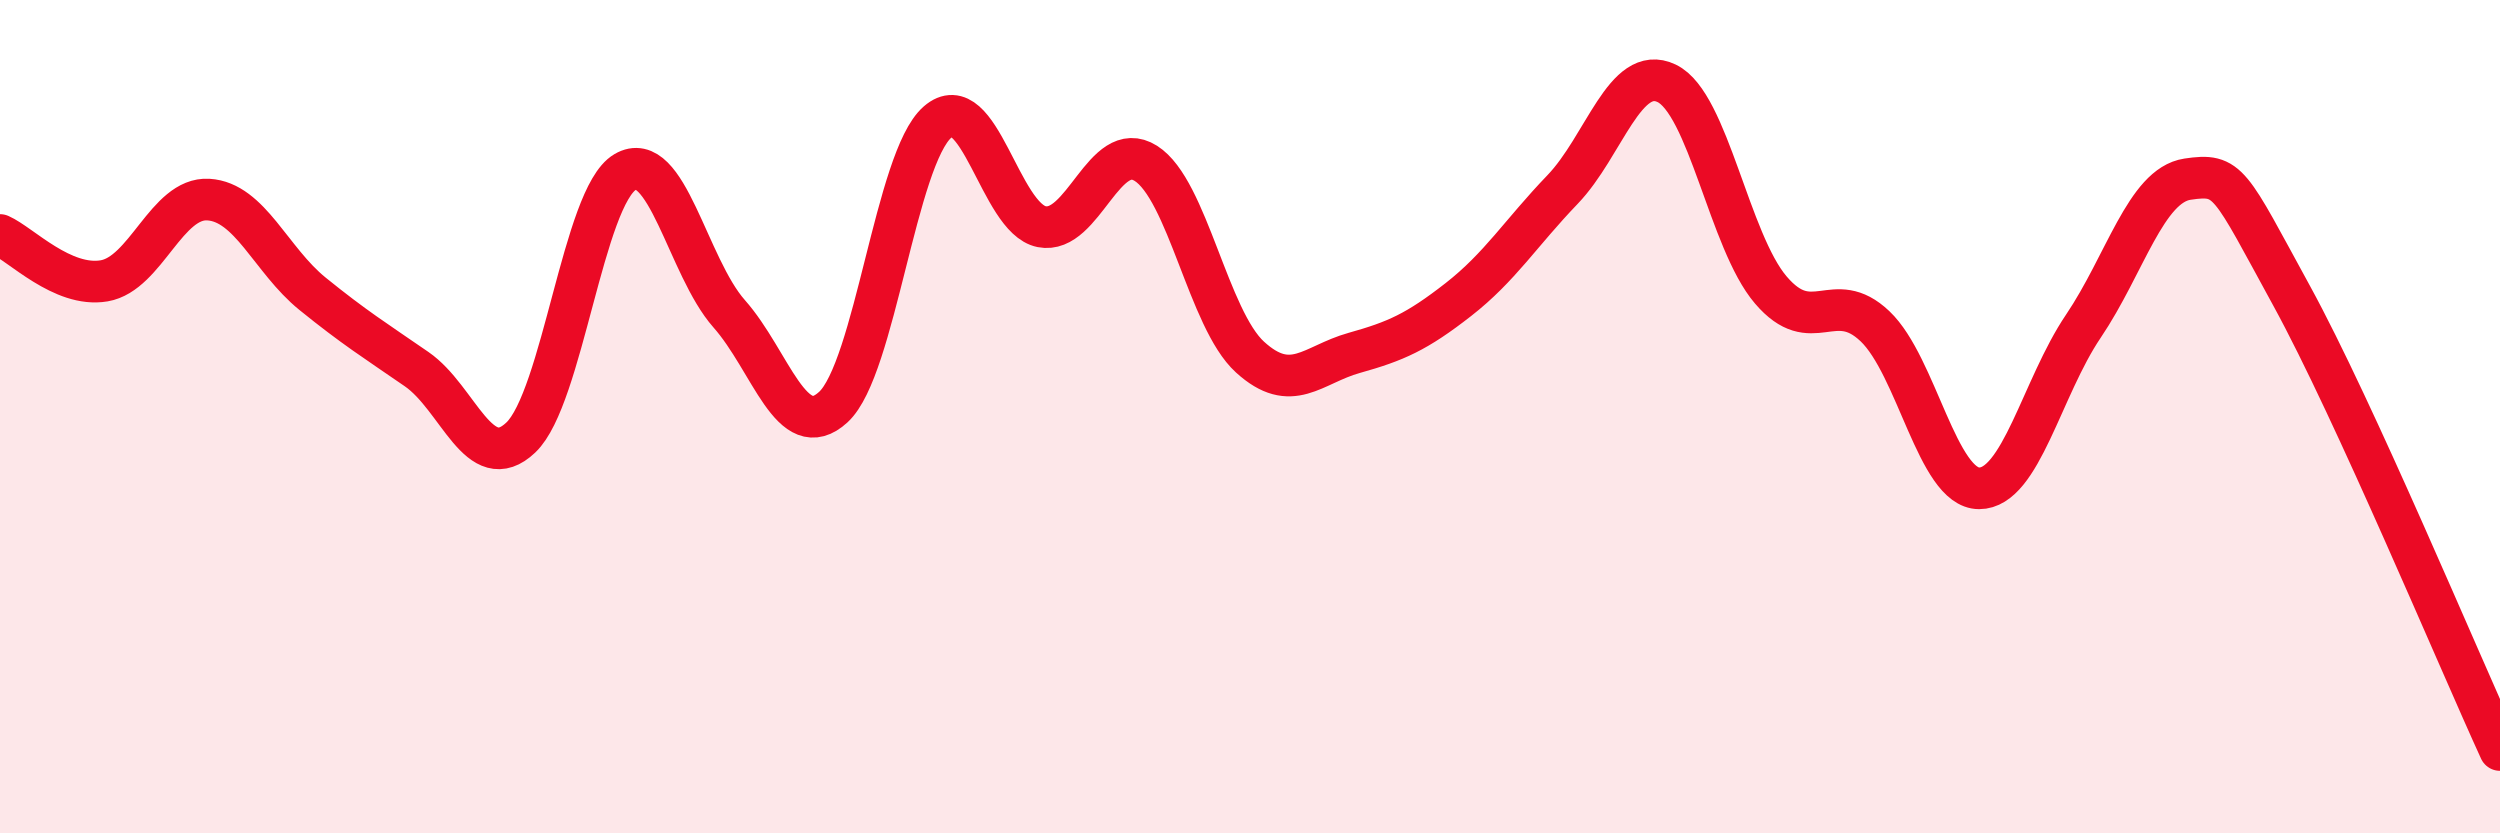
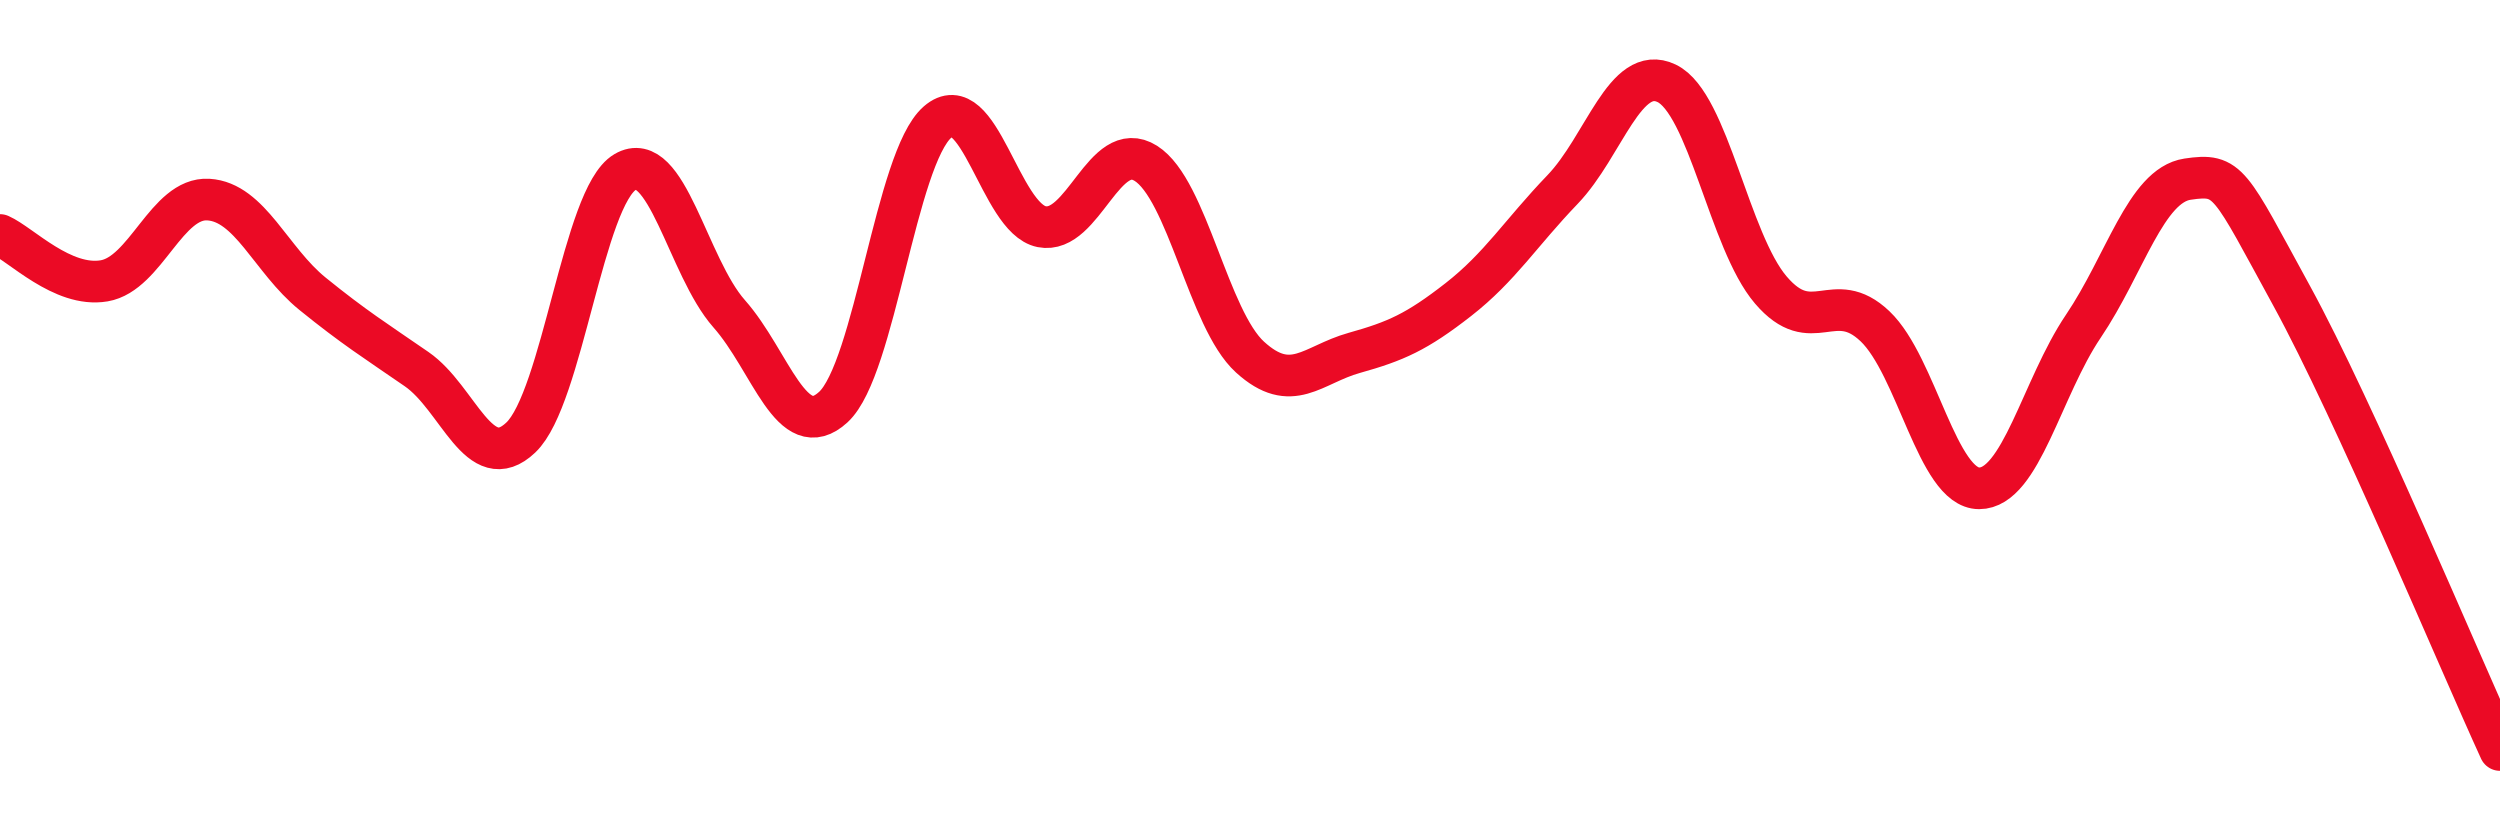
<svg xmlns="http://www.w3.org/2000/svg" width="60" height="20" viewBox="0 0 60 20">
-   <path d="M 0,5.64 C 0.5,5.86 1.5,6.91 2.5,6.74 C 3.5,6.57 4,4.73 5,4.79 C 6,4.85 6.5,6.24 7.5,7.05 C 8.5,7.86 9,8.17 10,8.86 C 11,9.55 11.5,11.45 12.5,10.5 C 13.5,9.55 14,4.72 15,4.13 C 16,3.54 16.5,6.4 17.5,7.53 C 18.5,8.66 19,10.69 20,9.77 C 21,8.85 21.5,3.8 22.5,2.93 C 23.5,2.06 24,5.24 25,5.44 C 26,5.64 26.5,3.29 27.5,3.92 C 28.5,4.55 29,7.66 30,8.57 C 31,9.48 31.5,8.75 32.5,8.47 C 33.5,8.19 34,7.97 35,7.19 C 36,6.41 36.5,5.59 37.5,4.55 C 38.5,3.51 39,1.52 40,2 C 41,2.48 41.5,5.79 42.5,6.96 C 43.5,8.13 44,6.88 45,7.83 C 46,8.78 46.5,11.72 47.5,11.72 C 48.5,11.72 49,9.31 50,7.83 C 51,6.35 51.5,4.45 52.5,4.3 C 53.5,4.15 53.5,4.36 55,7.1 C 56.5,9.84 59,15.82 60,18L60 20L0 20Z" fill="#EB0A25" opacity="0.1" stroke-linecap="round" stroke-linejoin="round" />
  <path d="M 0,5.64 C 0.5,5.86 1.5,6.91 2.5,6.74 C 3.5,6.57 4,4.73 5,4.79 C 6,4.85 6.5,6.24 7.5,7.05 C 8.5,7.86 9,8.17 10,8.86 C 11,9.55 11.5,11.45 12.5,10.5 C 13.5,9.55 14,4.72 15,4.13 C 16,3.54 16.5,6.4 17.5,7.53 C 18.5,8.66 19,10.69 20,9.77 C 21,8.85 21.5,3.8 22.5,2.93 C 23.5,2.06 24,5.24 25,5.44 C 26,5.64 26.5,3.29 27.5,3.92 C 28.5,4.55 29,7.66 30,8.57 C 31,9.48 31.5,8.75 32.5,8.47 C 33.5,8.19 34,7.97 35,7.19 C 36,6.41 36.5,5.59 37.5,4.55 C 38.5,3.51 39,1.52 40,2 C 41,2.48 41.5,5.79 42.5,6.96 C 43.5,8.13 44,6.88 45,7.83 C 46,8.78 46.5,11.72 47.5,11.72 C 48.5,11.72 49,9.31 50,7.83 C 51,6.35 51.5,4.45 52.5,4.3 C 53.5,4.15 53.5,4.36 55,7.1 C 56.5,9.84 59,15.82 60,18" stroke="#EB0A25" stroke-width="1" fill="none" stroke-linecap="round" stroke-linejoin="round" />
</svg>